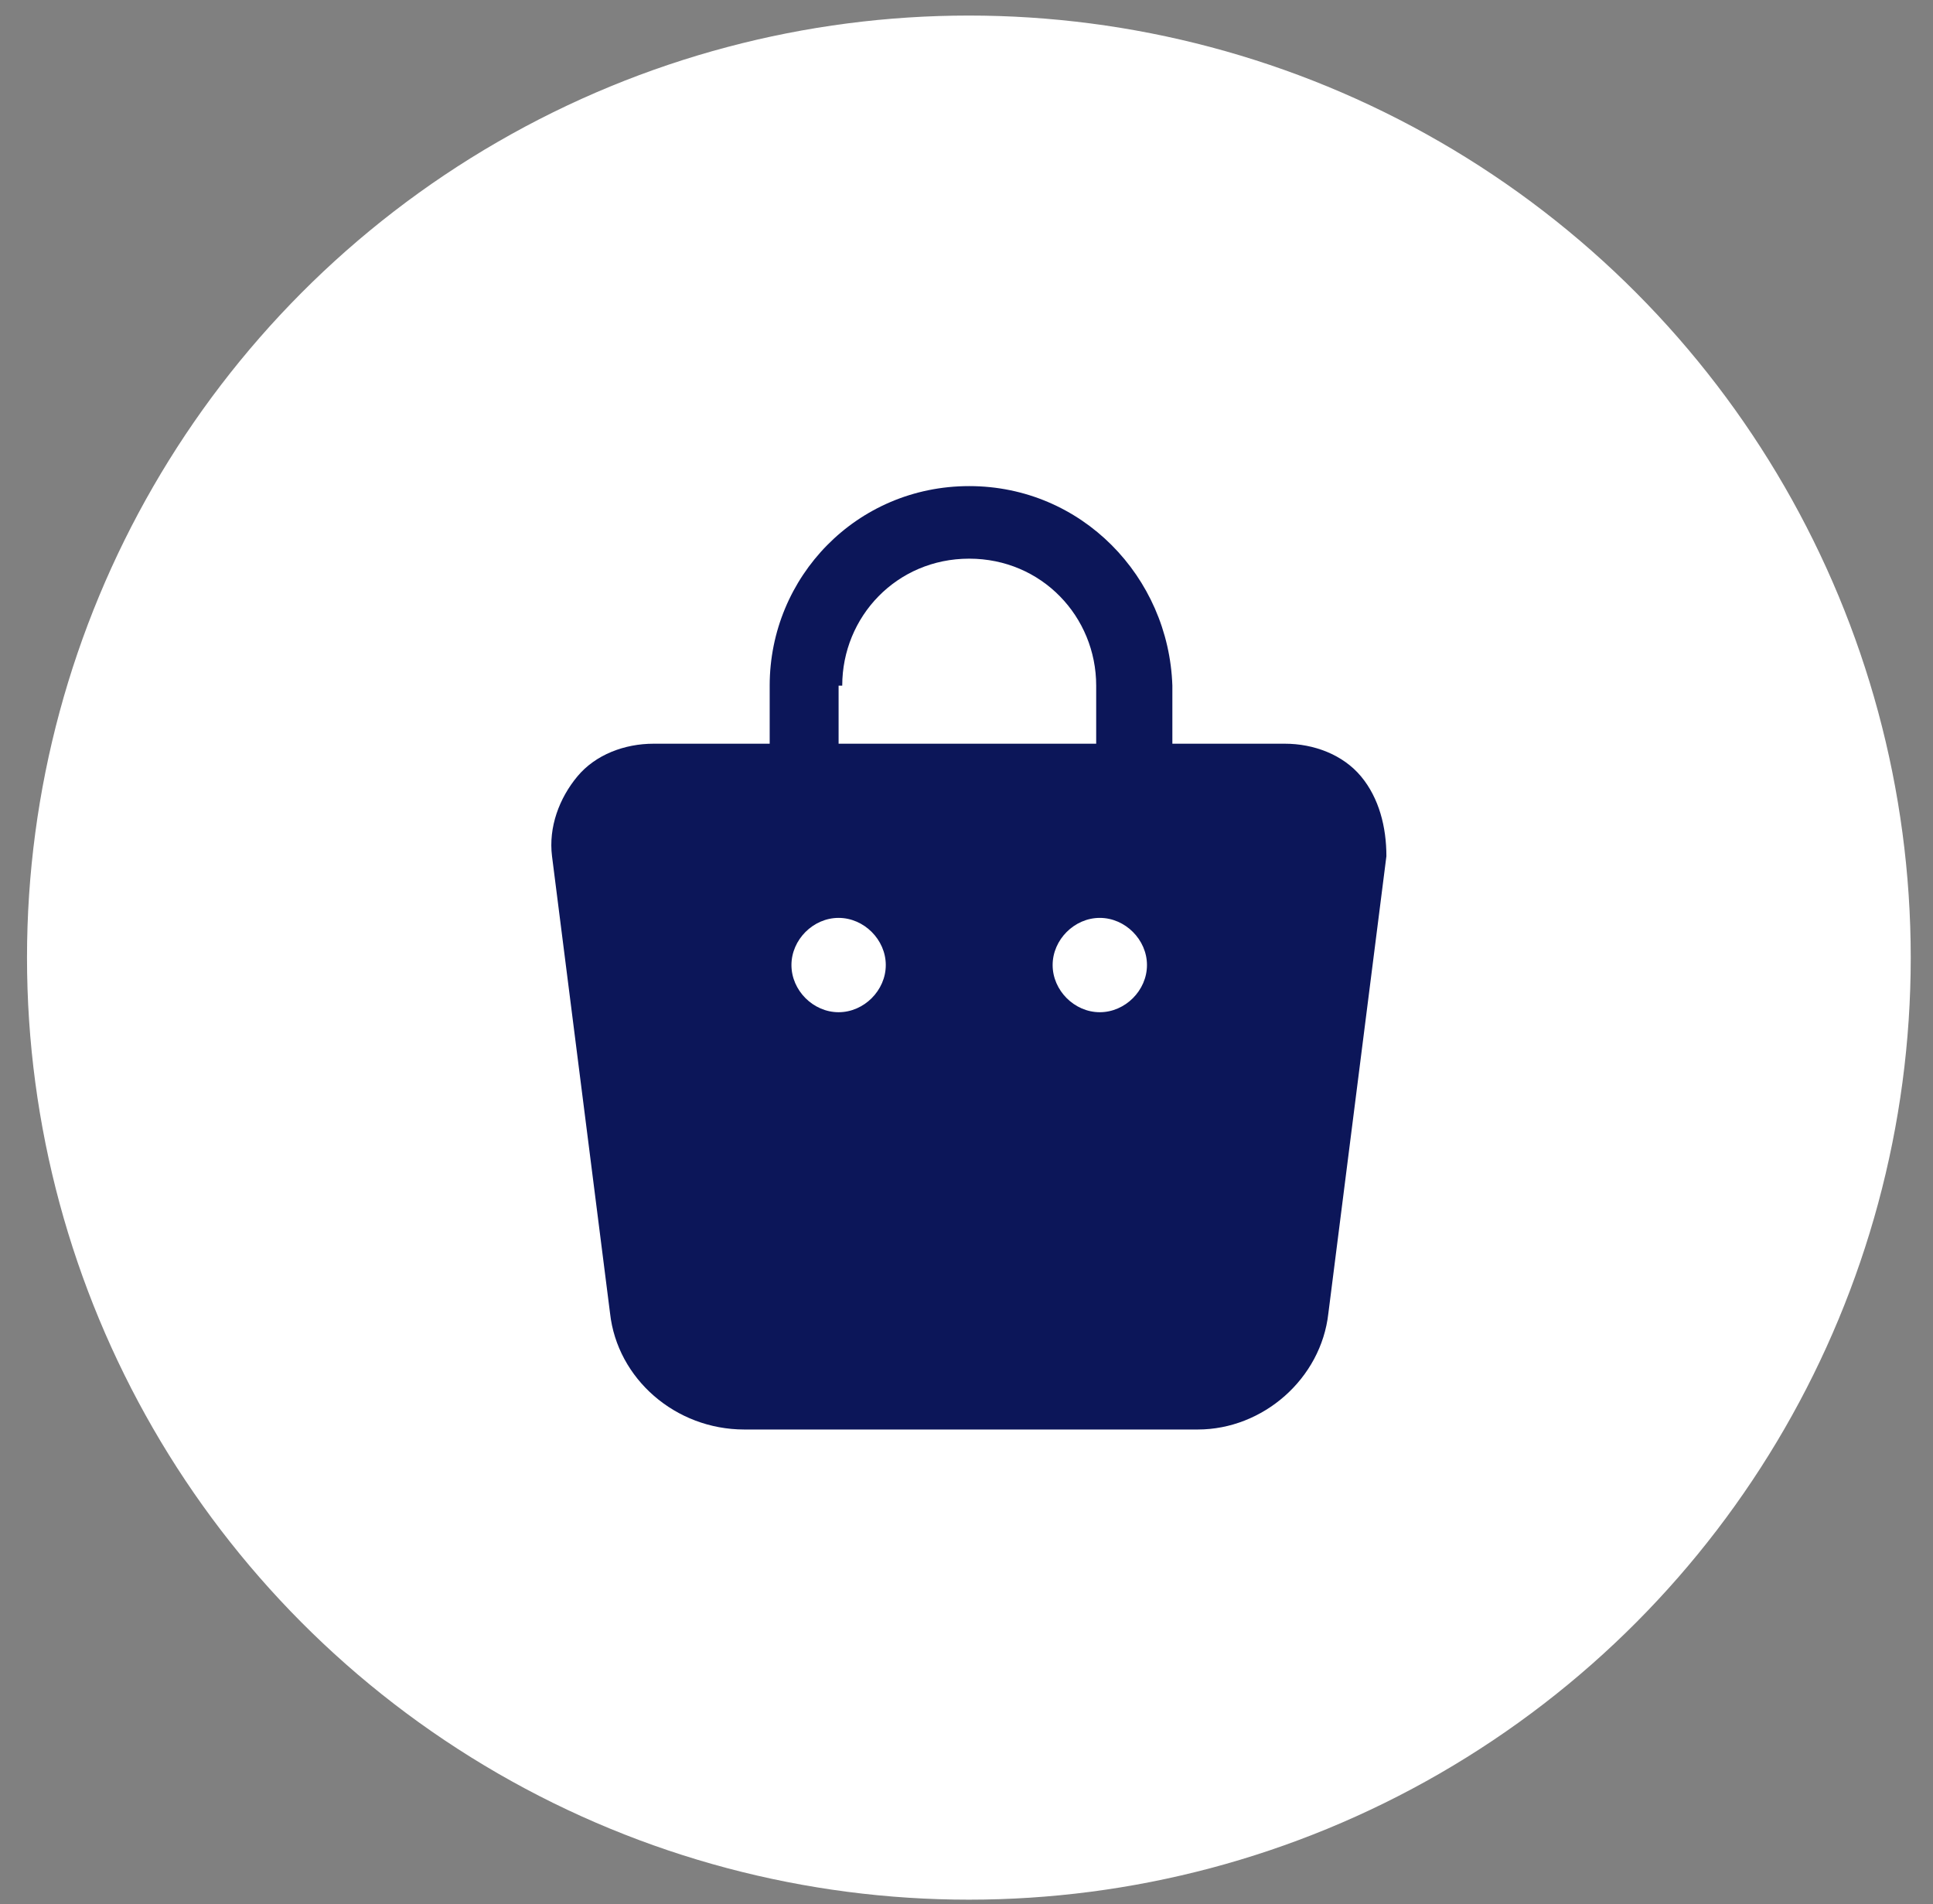
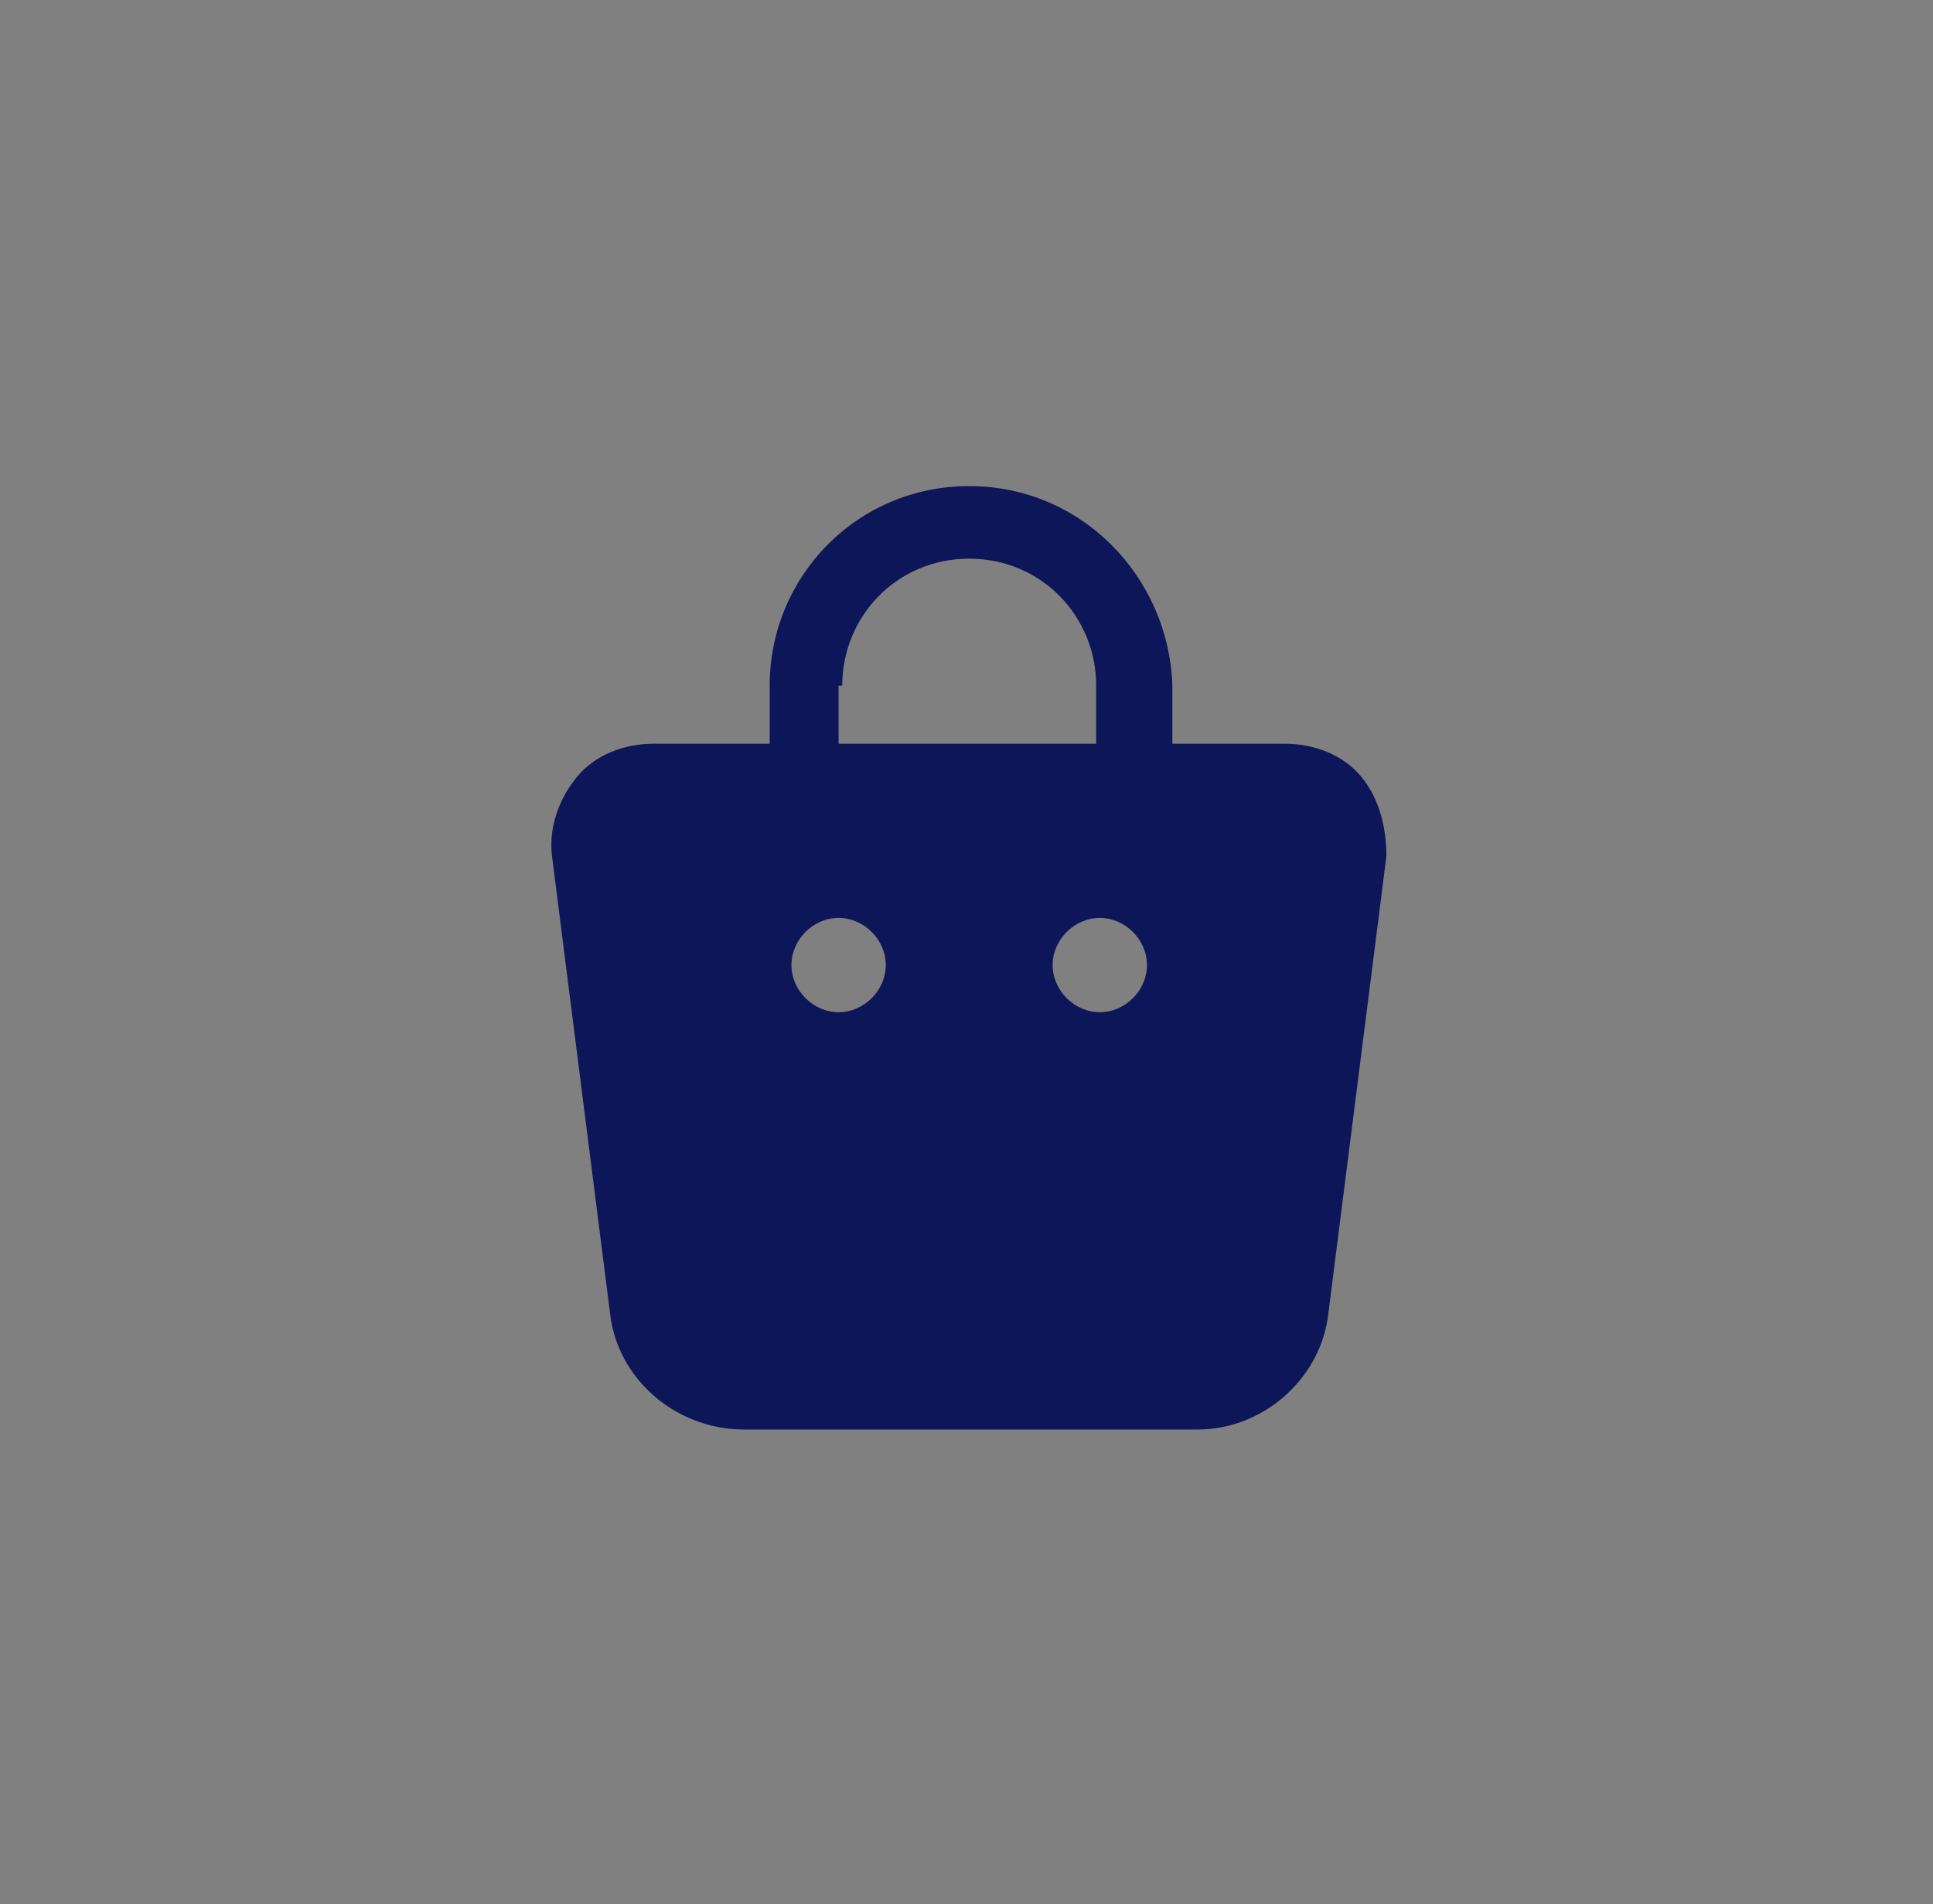
<svg xmlns="http://www.w3.org/2000/svg" width="66" height="65" viewBox="0 0 66 65" fill="none">
  <rect x="0" y="0" width="66" height="65" fill="#808080" stroke="none" />
-   <circle cx="33.081" cy="32.69" r="32.159" fill="white" />
-   <path d="M46.47 26.503C45.85 25.76 44.859 25.388 43.869 25.388H40.029V23.406C39.905 19.69 36.932 16.594 33.092 16.594C29.253 16.594 26.28 19.69 26.28 23.406V25.388H22.316C21.325 25.388 20.334 25.76 19.715 26.503C19.096 27.246 18.724 28.237 18.848 29.228L20.83 44.835C21.078 47.064 23.059 48.799 25.413 48.799H40.896C43.125 48.799 45.107 47.064 45.355 44.835L47.337 29.228C47.337 28.237 47.089 27.246 46.47 26.503ZM28.757 23.406C28.757 21.053 30.615 19.071 33.092 19.071C35.57 19.071 37.428 21.053 37.428 23.406V25.388H28.633V23.406H28.757ZM28.633 34.554C27.766 34.554 27.023 33.811 27.023 32.944C27.023 32.077 27.766 31.334 28.633 31.334C29.5 31.334 30.244 32.077 30.244 32.944C30.244 33.811 29.5 34.554 28.633 34.554ZM37.551 34.554C36.684 34.554 35.941 33.811 35.941 32.944C35.941 32.077 36.684 31.334 37.551 31.334C38.419 31.334 39.162 32.077 39.162 32.944C39.162 33.811 38.419 34.554 37.551 34.554Z" fill="#0C1659" />
+   <path d="M46.47 26.503C45.85 25.76 44.859 25.388 43.869 25.388H40.029V23.406C39.905 19.69 36.932 16.594 33.092 16.594C29.253 16.594 26.28 19.69 26.28 23.406V25.388H22.316C21.325 25.388 20.334 25.76 19.715 26.503C19.096 27.246 18.724 28.237 18.848 29.228L20.83 44.835C21.078 47.064 23.059 48.799 25.413 48.799H40.896C43.125 48.799 45.107 47.064 45.355 44.835L47.337 29.228C47.337 28.237 47.089 27.246 46.47 26.503ZM28.757 23.406C28.757 21.053 30.615 19.071 33.092 19.071C35.57 19.071 37.428 21.053 37.428 23.406V25.388H28.633V23.406H28.757ZM28.633 34.554C27.766 34.554 27.023 33.811 27.023 32.944C27.023 32.077 27.766 31.334 28.633 31.334C29.5 31.334 30.244 32.077 30.244 32.944C30.244 33.811 29.5 34.554 28.633 34.554ZM37.551 34.554C36.684 34.554 35.941 33.811 35.941 32.944C35.941 32.077 36.684 31.334 37.551 31.334C38.419 31.334 39.162 32.077 39.162 32.944C39.162 33.811 38.419 34.554 37.551 34.554" fill="#0C1659" />
</svg>